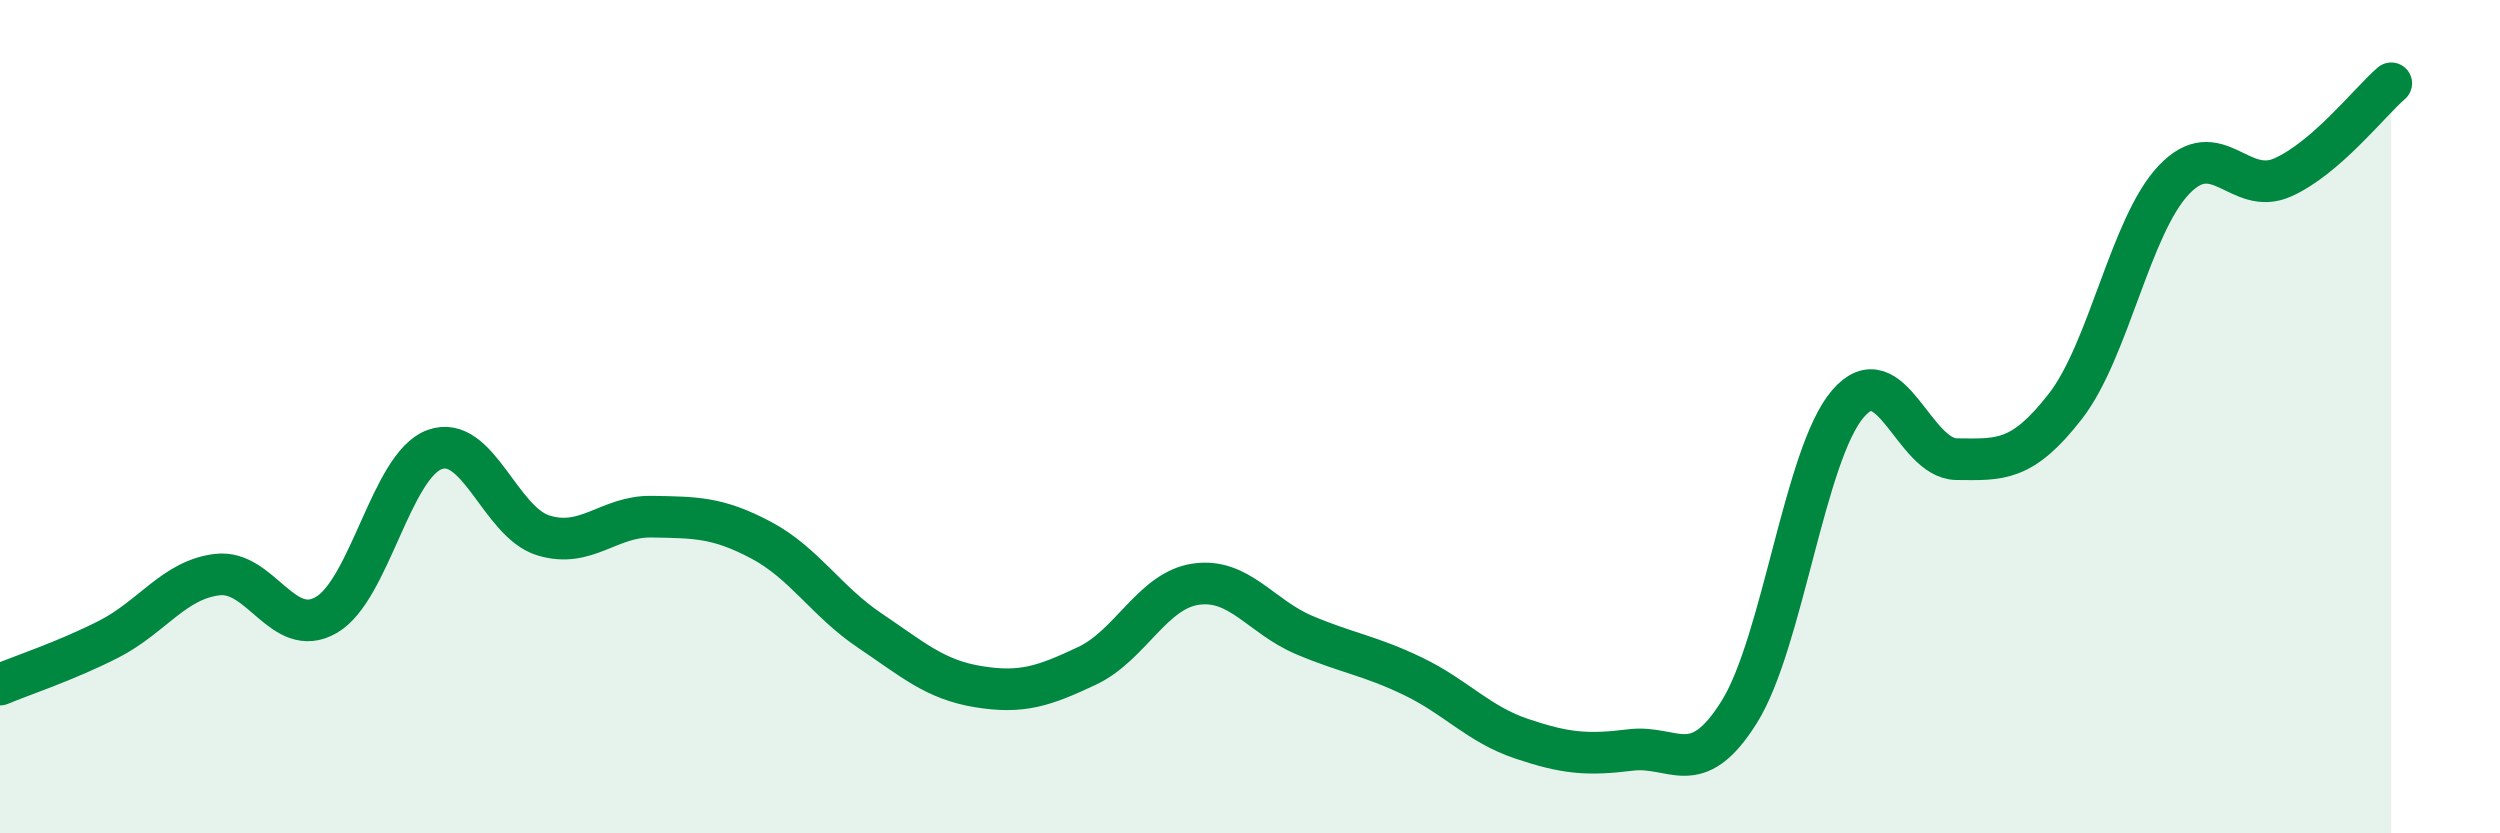
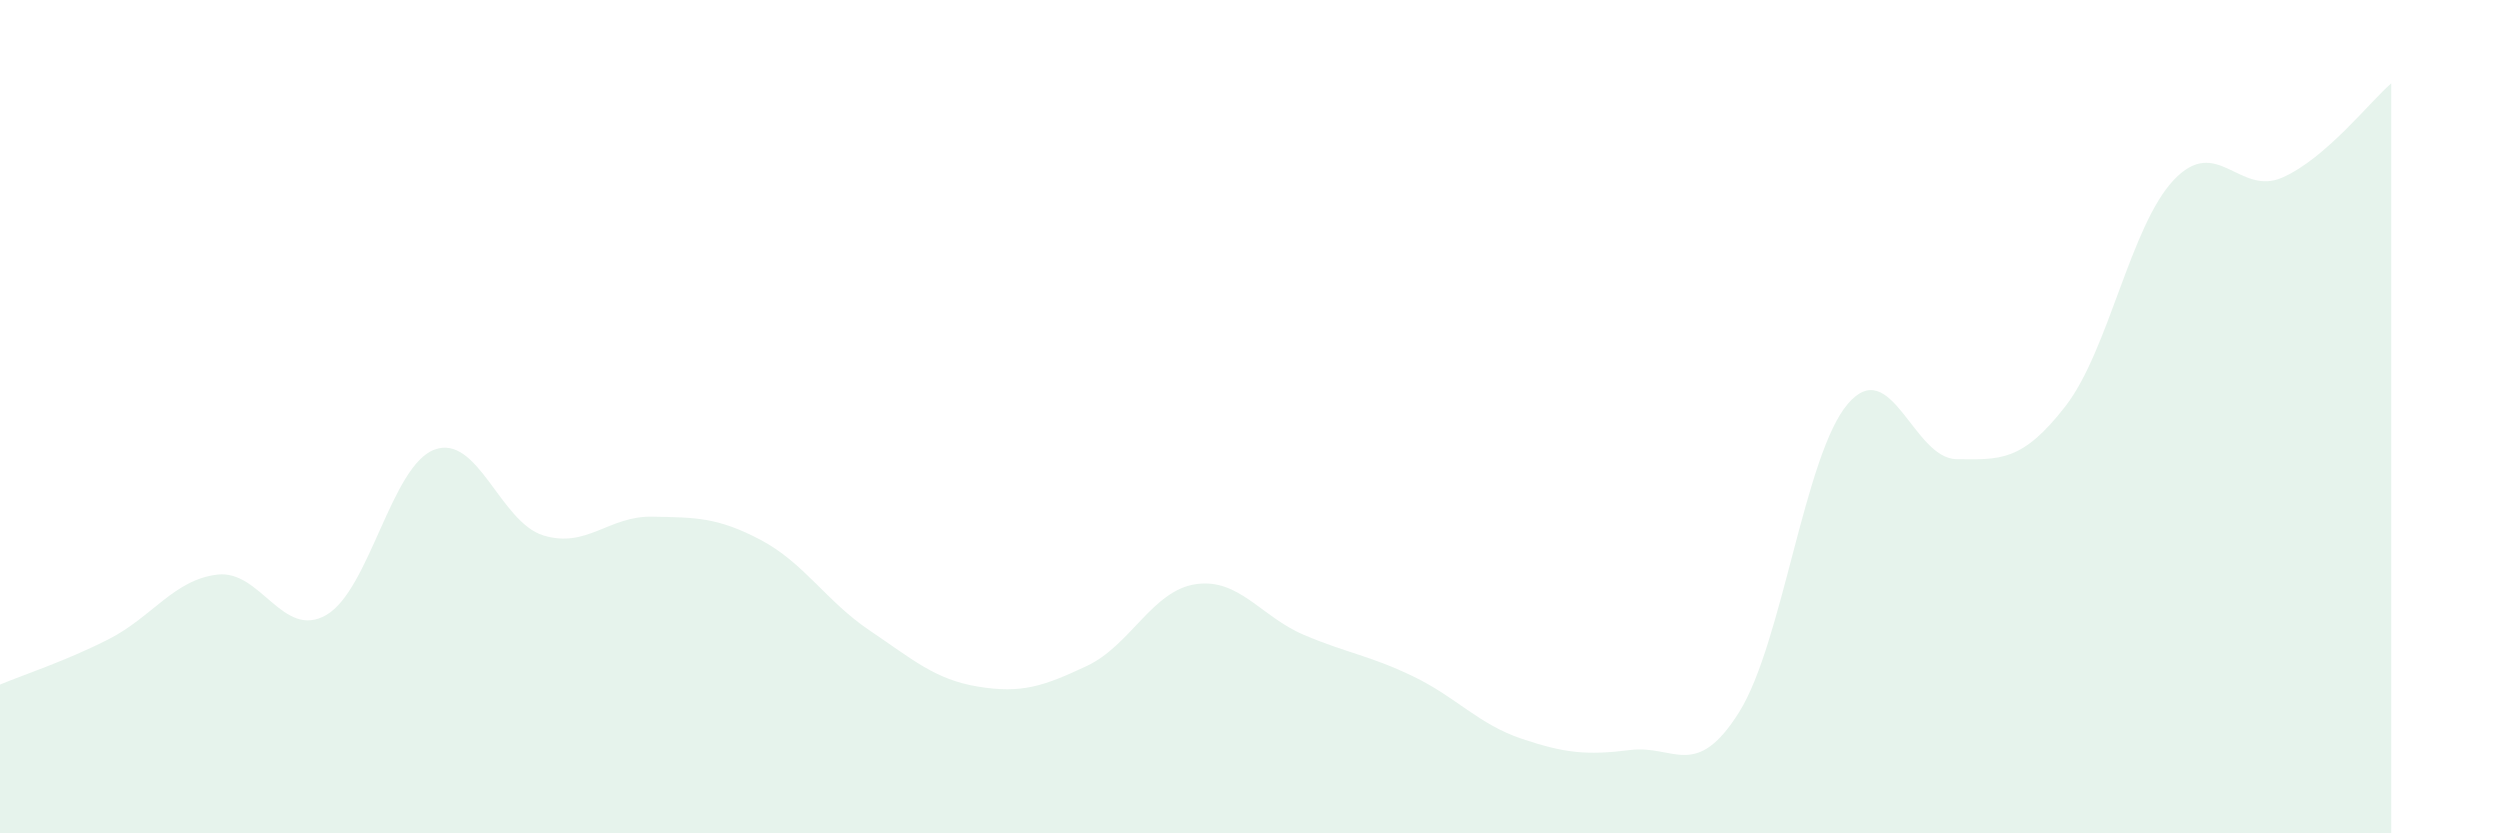
<svg xmlns="http://www.w3.org/2000/svg" width="60" height="20" viewBox="0 0 60 20">
  <path d="M 0,16.43 C 0.52,16.21 1.57,15.87 2.61,15.34 C 3.65,14.81 4.18,13.91 5.22,13.79 C 6.26,13.67 6.79,15.36 7.83,14.76 C 8.87,14.16 9.39,11.17 10.43,10.79 C 11.47,10.41 12,12.53 13.04,12.85 C 14.08,13.17 14.61,12.38 15.65,12.4 C 16.69,12.42 17.22,12.41 18.26,12.96 C 19.3,13.51 19.83,14.43 20.87,15.13 C 21.91,15.83 22.44,16.31 23.48,16.48 C 24.52,16.65 25.05,16.47 26.09,15.98 C 27.13,15.49 27.66,14.17 28.7,14.02 C 29.74,13.87 30.26,14.8 31.3,15.24 C 32.34,15.68 32.87,15.73 33.91,16.23 C 34.95,16.73 35.48,17.38 36.52,17.73 C 37.56,18.08 38.09,18.13 39.13,18 C 40.17,17.87 40.7,18.75 41.74,17.09 C 42.78,15.43 43.31,10.9 44.35,9.69 C 45.39,8.48 45.92,11.01 46.96,11.02 C 48,11.03 48.53,11.09 49.57,9.75 C 50.61,8.41 51.13,5.42 52.17,4.32 C 53.21,3.22 53.74,4.72 54.78,4.26 C 55.82,3.8 56.87,2.45 57.39,2L57.39 20L0 20Z" fill="#008740" opacity="0.1" stroke-linecap="round" stroke-linejoin="round" />
-   <path d="M 0,16.43 C 0.52,16.21 1.57,15.87 2.61,15.34 C 3.65,14.81 4.18,13.91 5.22,13.79 C 6.26,13.67 6.79,15.36 7.83,14.76 C 8.87,14.16 9.39,11.17 10.43,10.79 C 11.47,10.41 12,12.53 13.04,12.85 C 14.08,13.17 14.61,12.38 15.65,12.4 C 16.69,12.42 17.22,12.41 18.26,12.96 C 19.3,13.51 19.83,14.43 20.87,15.13 C 21.91,15.83 22.44,16.31 23.48,16.48 C 24.52,16.65 25.05,16.47 26.09,15.98 C 27.13,15.49 27.66,14.17 28.7,14.02 C 29.74,13.87 30.26,14.8 31.3,15.24 C 32.34,15.68 32.87,15.73 33.91,16.23 C 34.95,16.73 35.48,17.38 36.52,17.73 C 37.56,18.08 38.09,18.13 39.13,18 C 40.17,17.87 40.7,18.75 41.74,17.09 C 42.78,15.43 43.31,10.9 44.35,9.69 C 45.39,8.48 45.92,11.01 46.96,11.02 C 48,11.03 48.53,11.09 49.57,9.75 C 50.61,8.41 51.13,5.42 52.17,4.32 C 53.21,3.22 53.74,4.72 54.78,4.26 C 55.82,3.8 56.87,2.45 57.39,2" stroke="#008740" stroke-width="1" fill="none" stroke-linecap="round" stroke-linejoin="round" />
</svg>